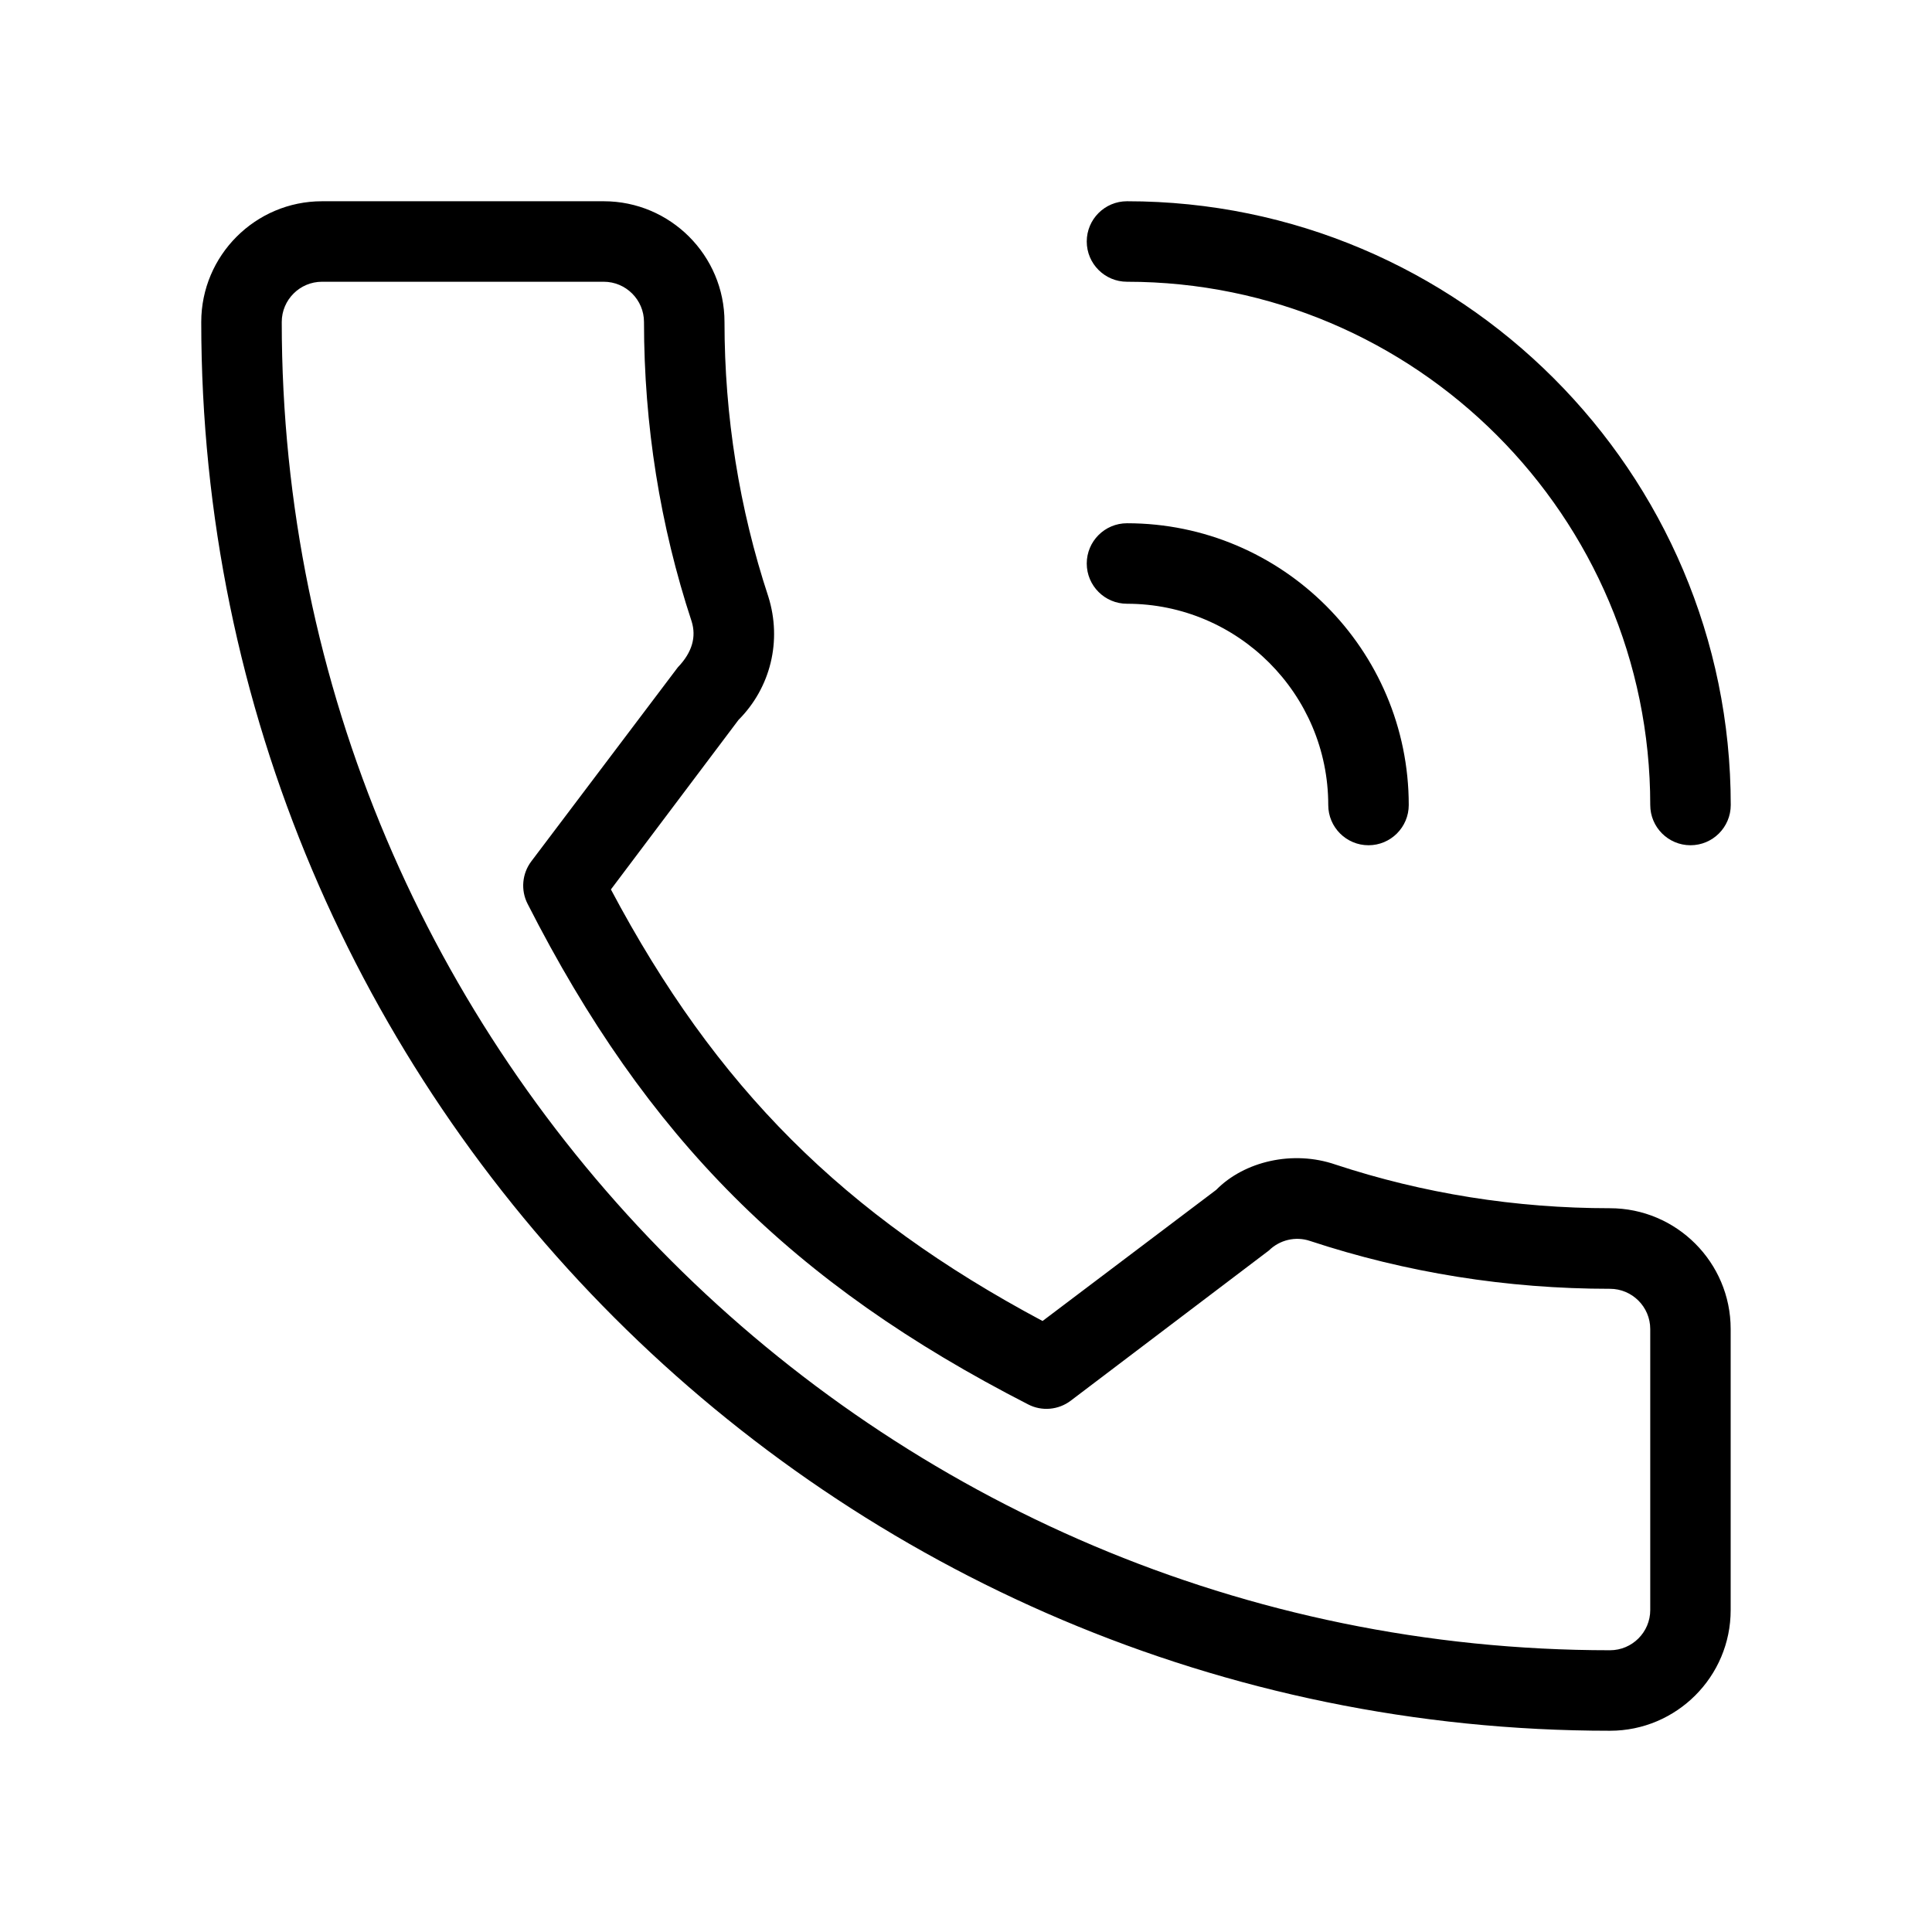
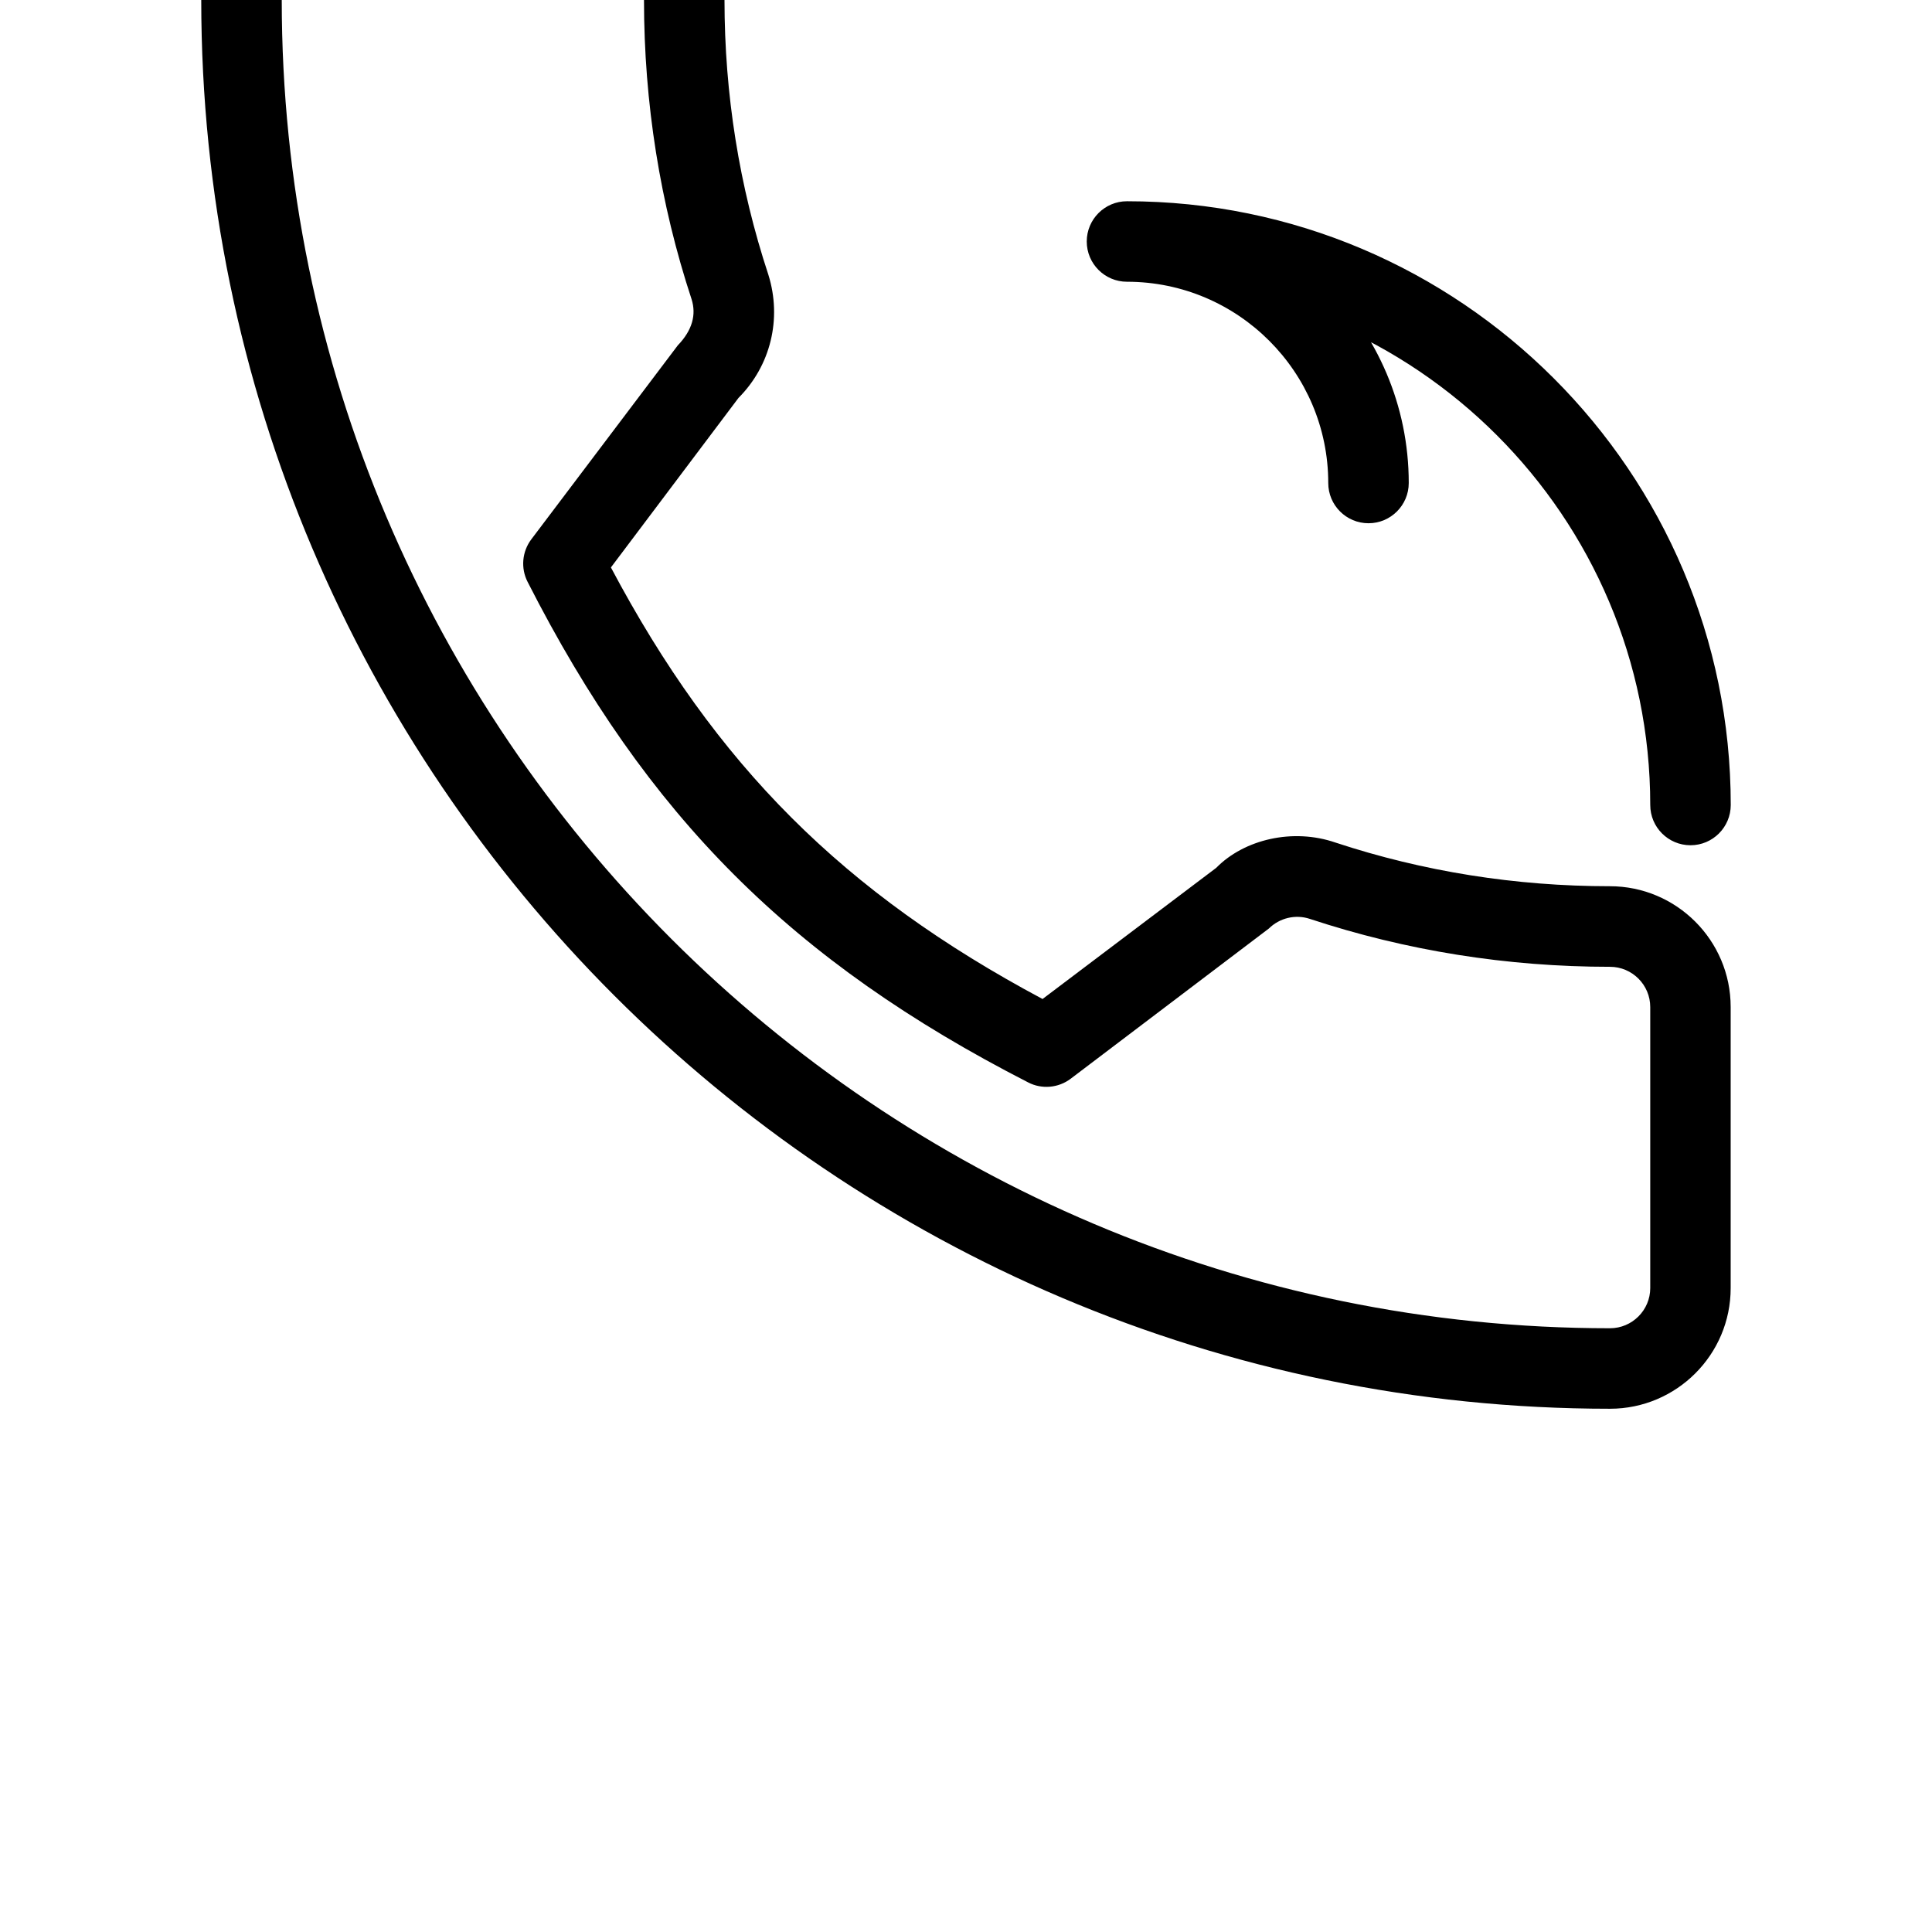
<svg xmlns="http://www.w3.org/2000/svg" version="1.1" viewBox="0 0 24 24">
  <g fill="#000000">
-     <path d="M11.5,1c3.584,0 6.5,2.916 6.5,6.5c0,0.276 0.224,0.5 0.5,0.5c0.276,0 0.5,-0.224 0.5,-0.5c0,-4.136 -3.364,-7.5 -7.5,-7.5c-0.276,0 -0.5,0.224 -0.5,0.5c0,0.276 0.224,0.5 0.5,0.5Zm0,4c1.379,0 2.5,1.122 2.5,2.5c0,0.276 0.224,0.5 0.5,0.5c0.276,0 0.5,-0.224 0.5,-0.5c0,-1.93 -1.57,-3.5 -3.5,-3.5c-0.276,0 -0.5,0.224 -0.5,0.5c0,0.276 0.224,0.5 0.5,0.5Zm5.999,7.509c-1.172,0 -2.32,-0.183 -3.408,-0.542c-0.53,-0.183 -1.134,-0.041 -1.483,0.314l-2.157,1.629c-2.474,-1.32 -4.058,-2.903 -5.362,-5.361l1.585,-2.106c0.399,-0.4 0.542,-0.983 0.371,-1.53c-0.361,-1.094 -0.545,-2.243 -0.545,-3.413c0,-0.827 -0.673,-1.5 -1.5,-1.5h-3.5c-0.827,0 -1.5,0.673 -1.5,1.5c0,9.649 7.851,17.5 17.5,17.5c0.827,0 1.5,-0.673 1.499,-1.5v-3.491c0,-0.827 -0.673,-1.5 -1.5,-1.5Zm0.501,4.991c0,0.276 -0.225,0.5 -0.5,0.5c-9.098,0 -16.5,-7.402 -16.5,-16.5c0,-0.276 0.225,-0.5 0.5,-0.5h3.5c0.275,0 0.5,0.224 0.5,0.5c0,1.277 0.2,2.531 0.592,3.72c0.058,0.187 0.011,0.38 -0.172,0.57l-1.82,2.41c-0.115,0.153 -0.133,0.358 -0.046,0.528c1.483,2.913 3.284,4.715 6.218,6.218c0.169,0.088 0.376,0.07 0.529,-0.046l2.462,-1.866c0.133,-0.131 0.33,-0.179 0.509,-0.119c1.196,0.395 2.45,0.595 3.728,0.595c0.275,0 0.5,0.224 0.5,0.5v3.49Z" transform="translate(2.5, 2.5)" />
+     <path d="M11.5,1c3.584,0 6.5,2.916 6.5,6.5c0,0.276 0.224,0.5 0.5,0.5c0.276,0 0.5,-0.224 0.5,-0.5c0,-4.136 -3.364,-7.5 -7.5,-7.5c-0.276,0 -0.5,0.224 -0.5,0.5c0,0.276 0.224,0.5 0.5,0.5Zc1.379,0 2.5,1.122 2.5,2.5c0,0.276 0.224,0.5 0.5,0.5c0.276,0 0.5,-0.224 0.5,-0.5c0,-1.93 -1.57,-3.5 -3.5,-3.5c-0.276,0 -0.5,0.224 -0.5,0.5c0,0.276 0.224,0.5 0.5,0.5Zm5.999,7.509c-1.172,0 -2.32,-0.183 -3.408,-0.542c-0.53,-0.183 -1.134,-0.041 -1.483,0.314l-2.157,1.629c-2.474,-1.32 -4.058,-2.903 -5.362,-5.361l1.585,-2.106c0.399,-0.4 0.542,-0.983 0.371,-1.53c-0.361,-1.094 -0.545,-2.243 -0.545,-3.413c0,-0.827 -0.673,-1.5 -1.5,-1.5h-3.5c-0.827,0 -1.5,0.673 -1.5,1.5c0,9.649 7.851,17.5 17.5,17.5c0.827,0 1.5,-0.673 1.499,-1.5v-3.491c0,-0.827 -0.673,-1.5 -1.5,-1.5Zm0.501,4.991c0,0.276 -0.225,0.5 -0.5,0.5c-9.098,0 -16.5,-7.402 -16.5,-16.5c0,-0.276 0.225,-0.5 0.5,-0.5h3.5c0.275,0 0.5,0.224 0.5,0.5c0,1.277 0.2,2.531 0.592,3.72c0.058,0.187 0.011,0.38 -0.172,0.57l-1.82,2.41c-0.115,0.153 -0.133,0.358 -0.046,0.528c1.483,2.913 3.284,4.715 6.218,6.218c0.169,0.088 0.376,0.07 0.529,-0.046l2.462,-1.866c0.133,-0.131 0.33,-0.179 0.509,-0.119c1.196,0.395 2.45,0.595 3.728,0.595c0.275,0 0.5,0.224 0.5,0.5v3.49Z" transform="translate(2.5, 2.5)" />
  </g>
</svg>